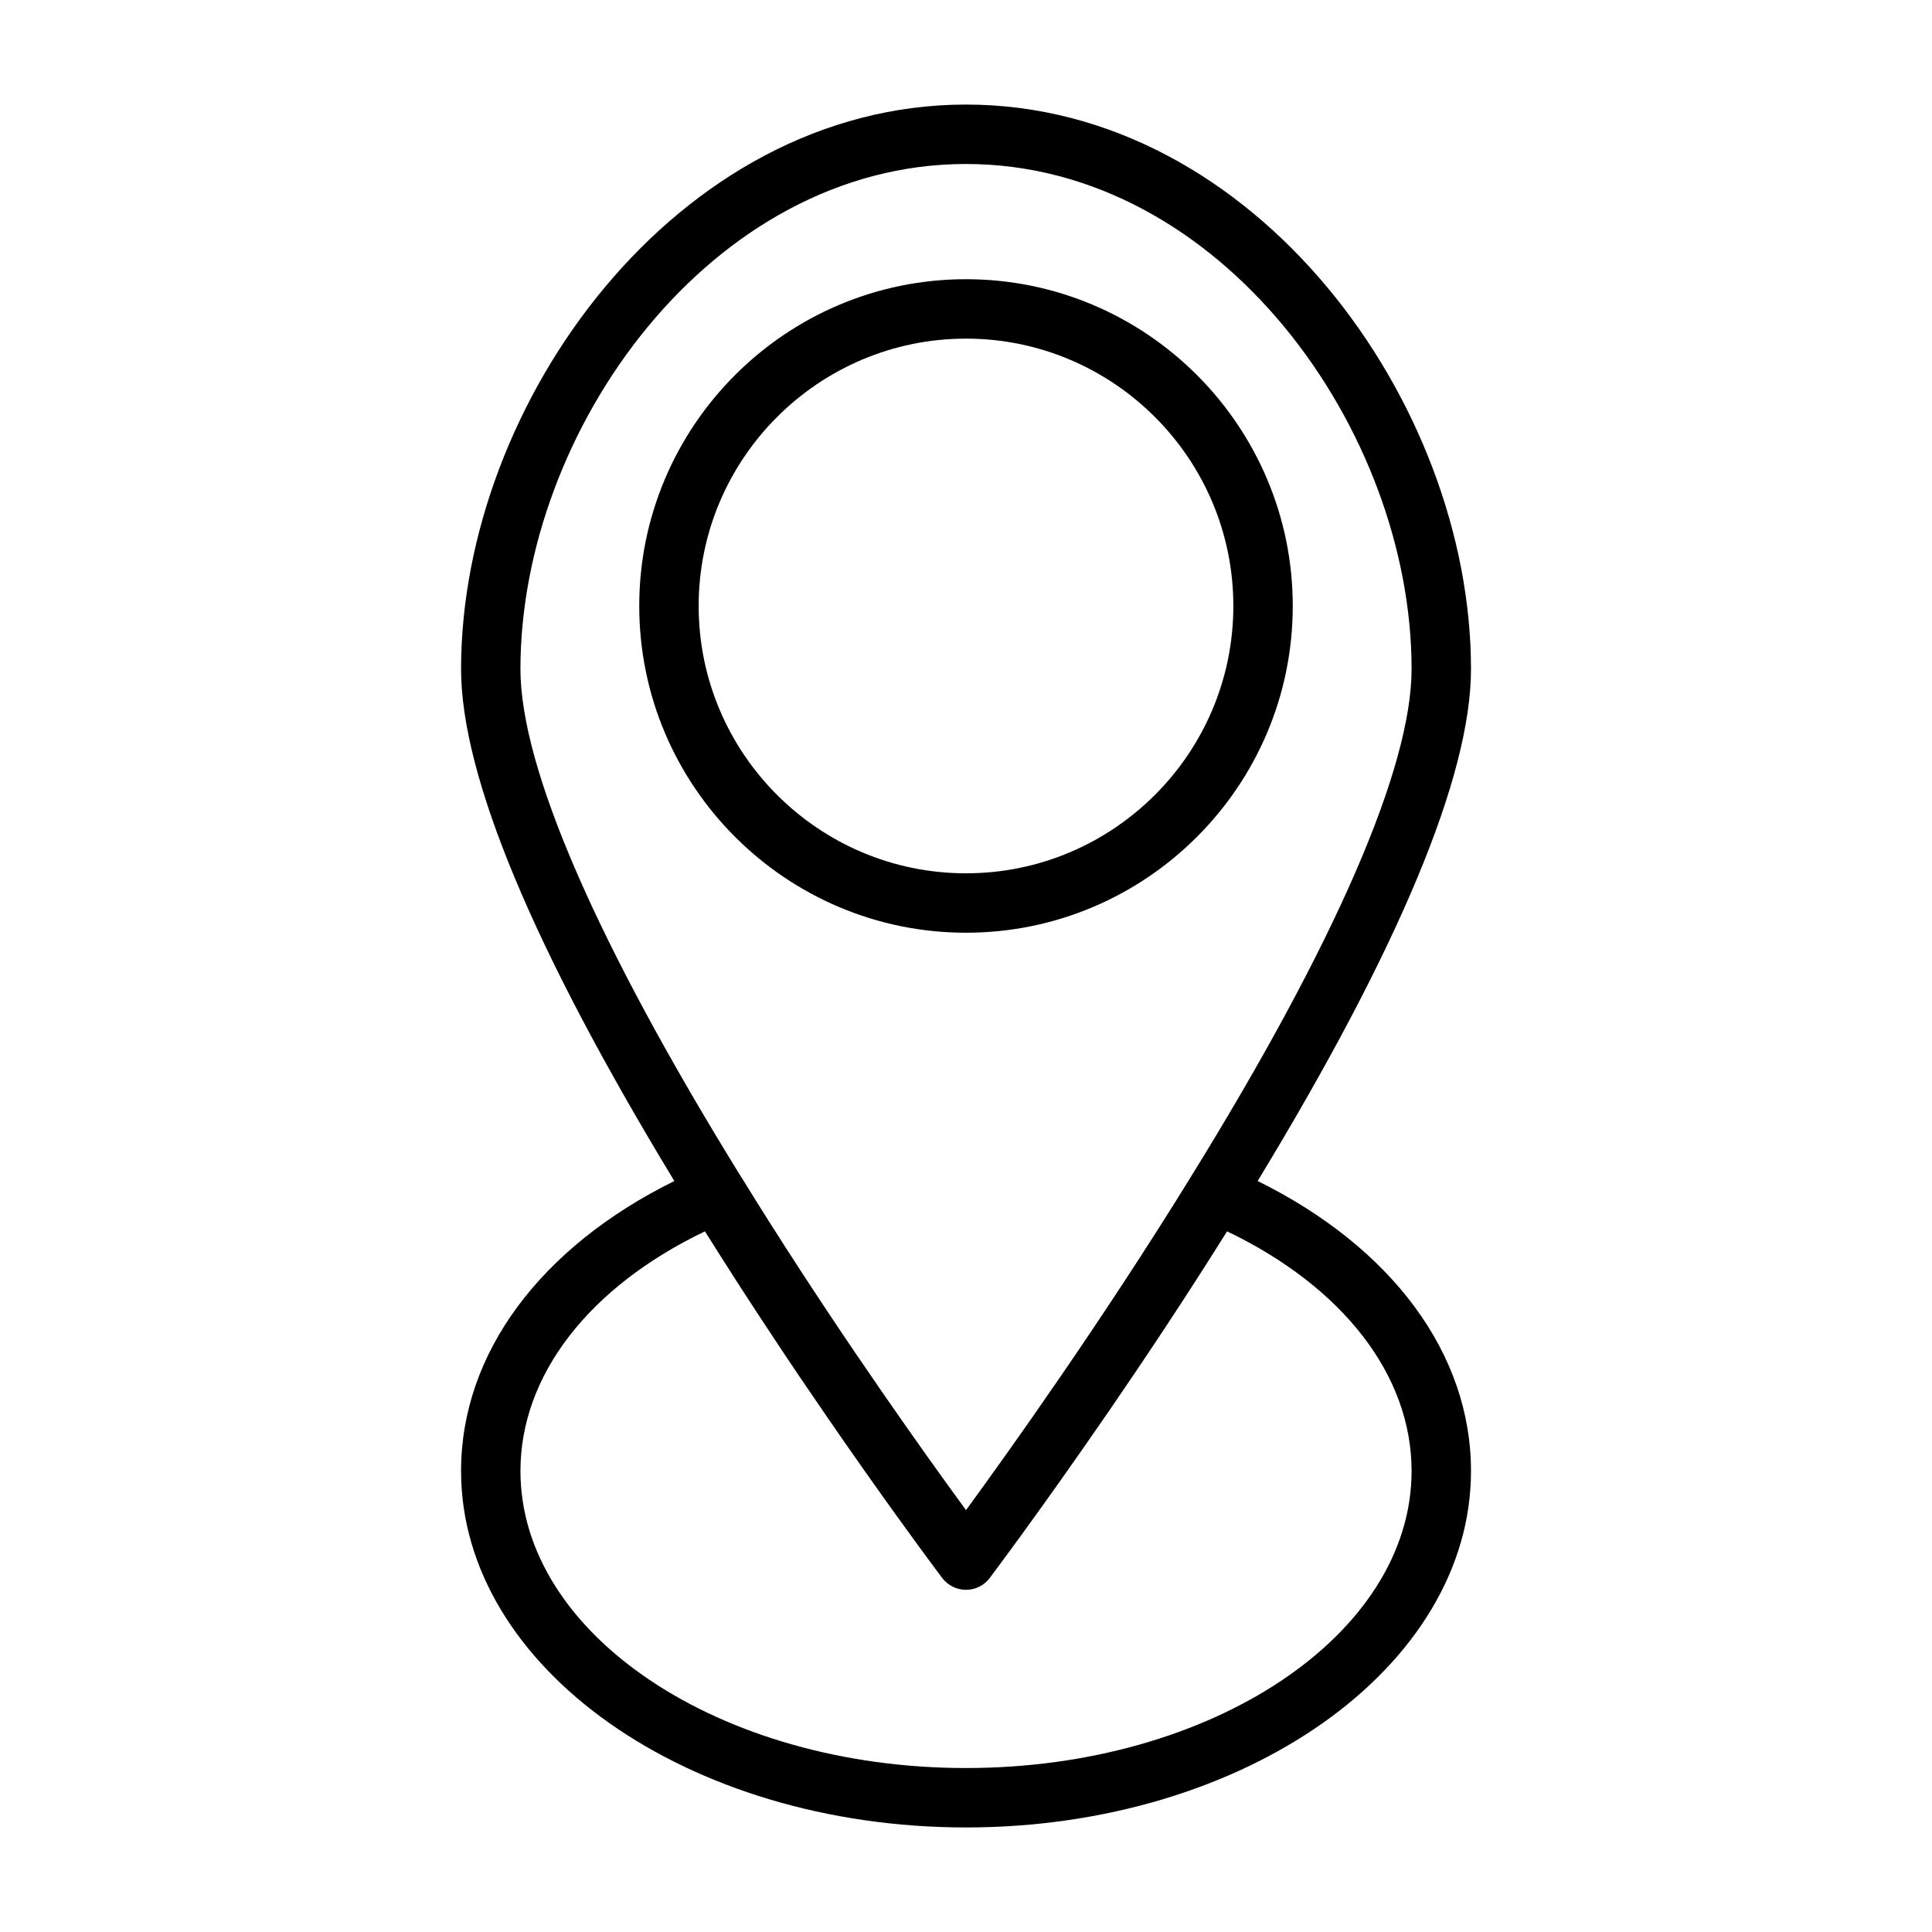
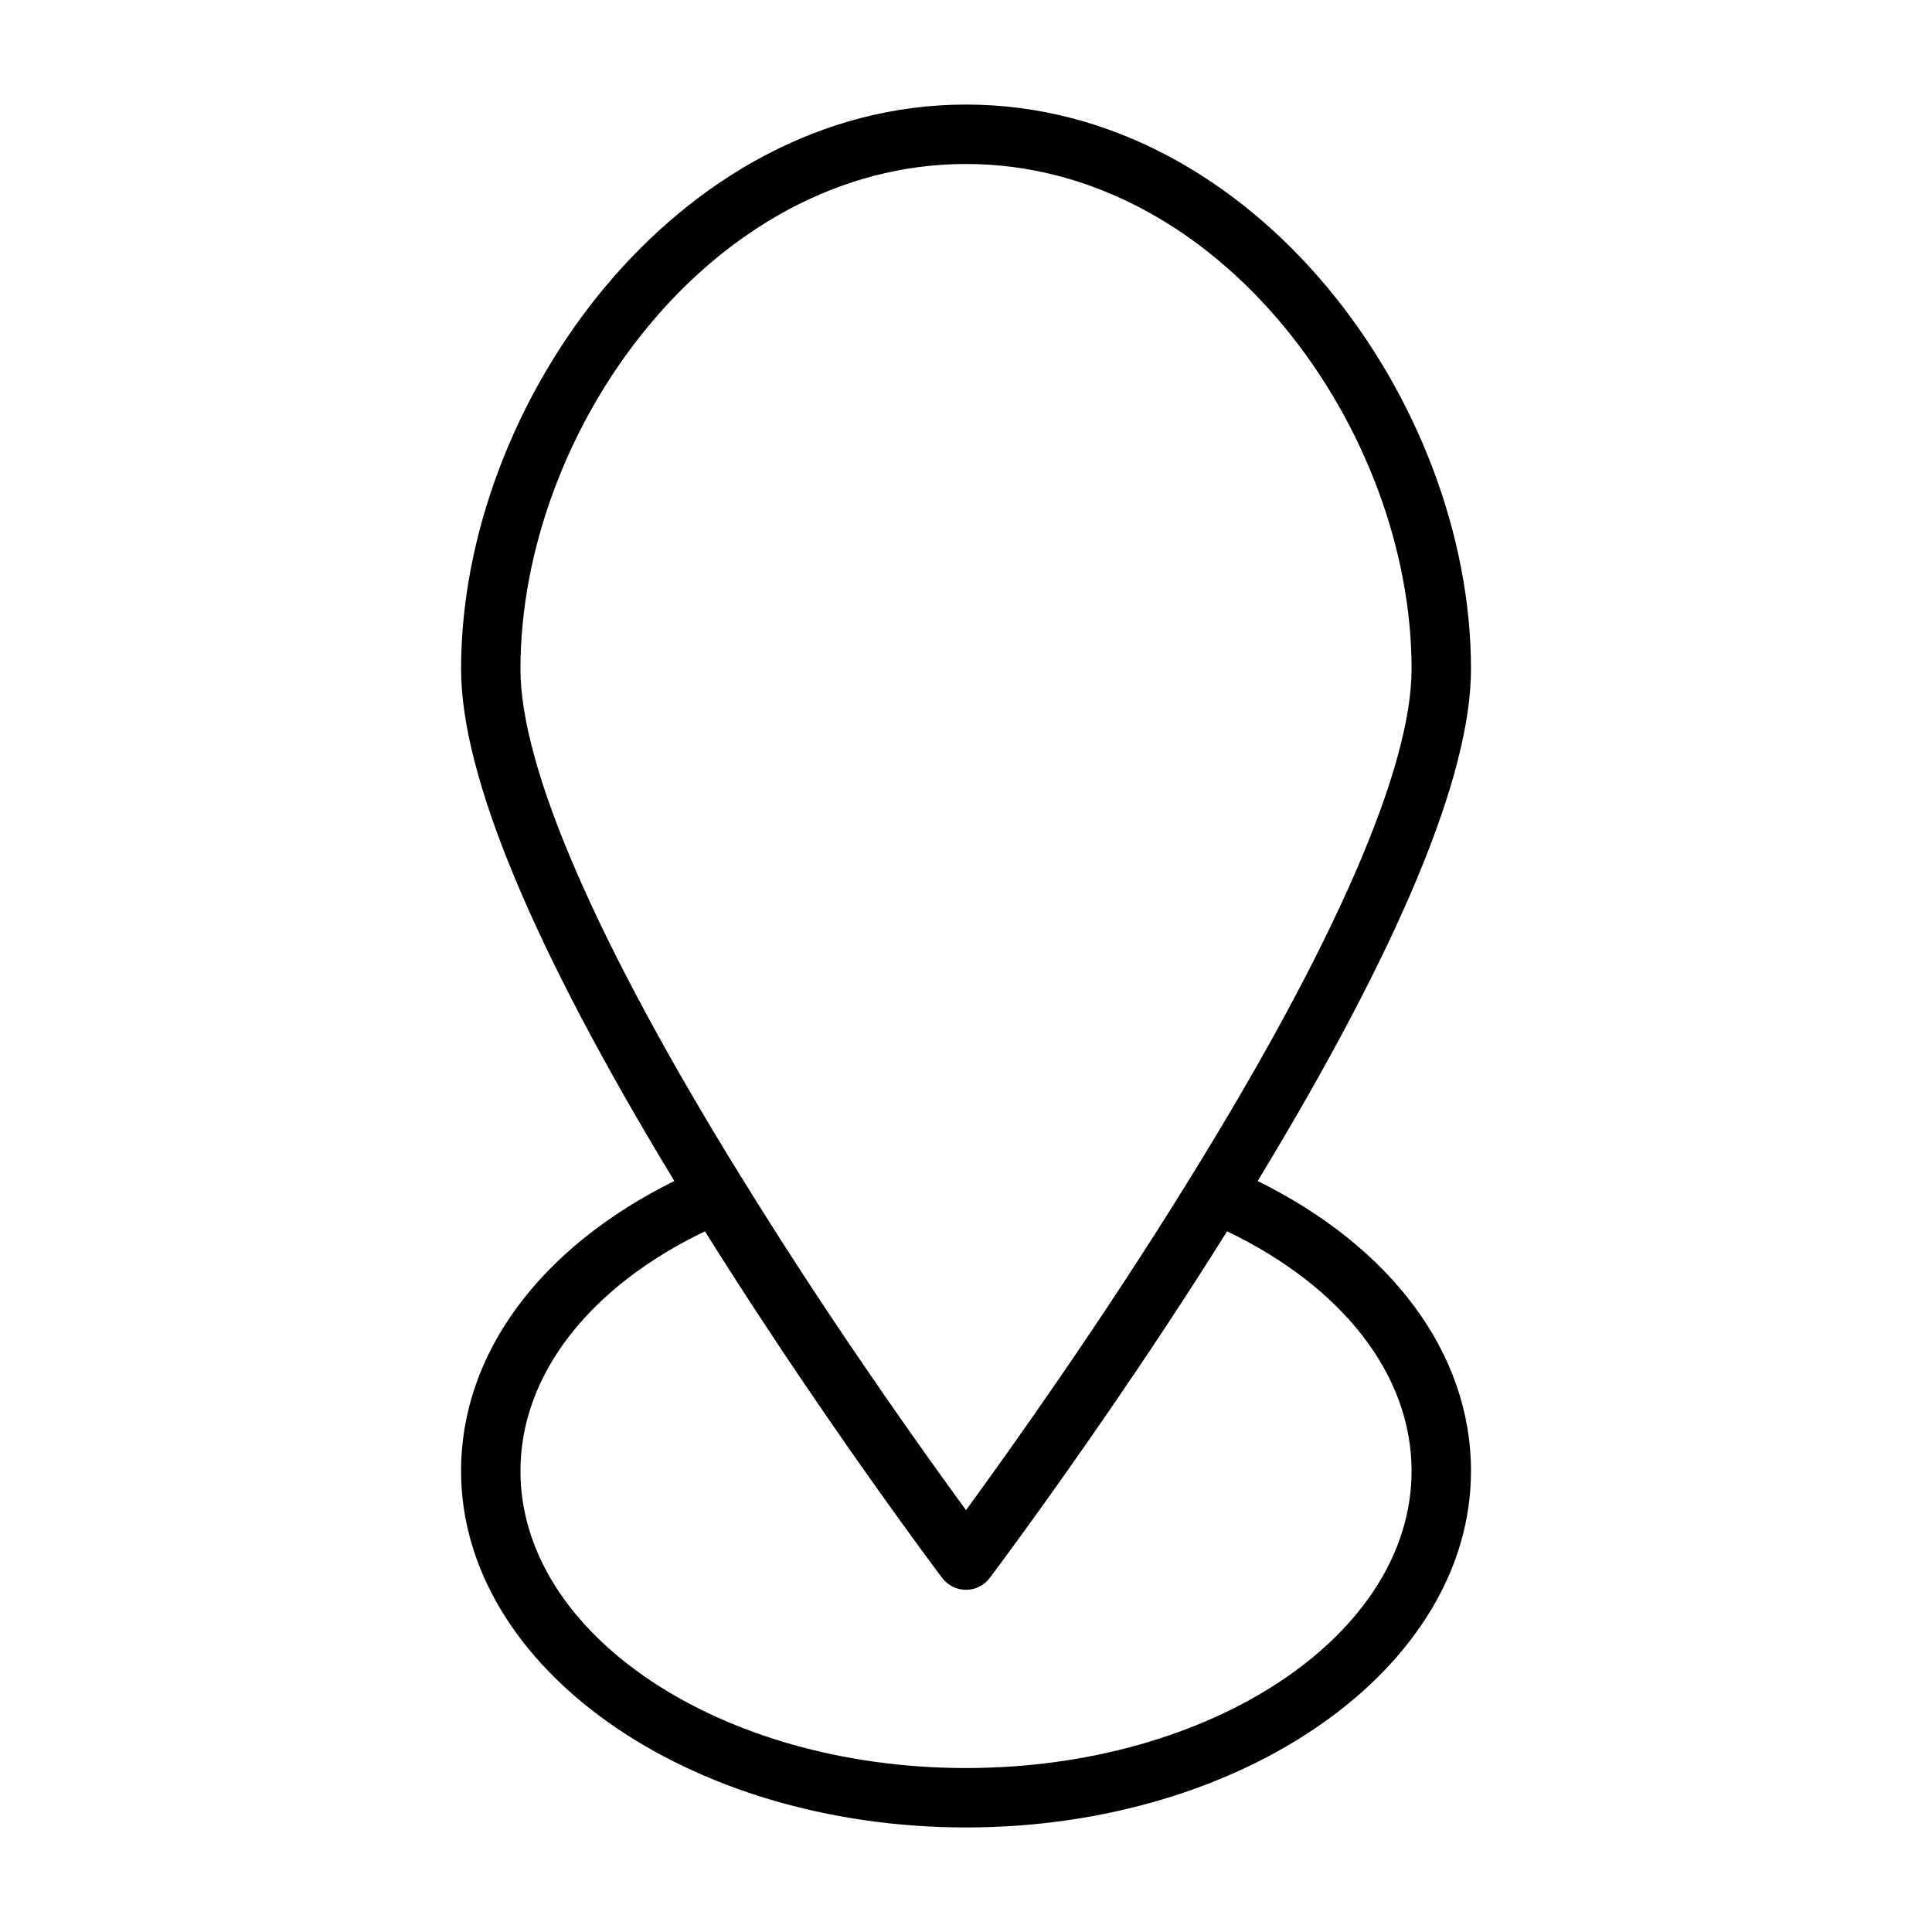
<svg xmlns="http://www.w3.org/2000/svg" fill="#000000" width="800px" height="800px" version="1.1" viewBox="144 144 512 512">
  <g>
-     <path d="m400 391.18c47.734 0 86.594-38.855 86.594-86.594 0-47.734-38.855-86.594-86.594-86.594-47.734 0-86.594 38.855-86.594 86.594 0 47.734 38.855 86.594 86.594 86.594zm0-157.44c39.062 0 70.848 31.789 70.848 70.848 0 39.062-31.789 70.848-70.848 70.848-39.062 0-70.848-31.789-70.848-70.848-0.004-39.062 31.785-70.848 70.848-70.848z" />
    <path d="m477.29 456.98c37.395-61.559 56.539-107.31 56.539-135.7 0-70.598-57.23-149.57-133.82-149.57-76.598 0.004-133.82 78.977-133.82 149.57 0 28.387 19.145 74.141 56.52 135.7-35.441 17.508-56.52 45.656-56.52 76.848 0 52.098 60.031 94.465 133.82 94.465s133.82-42.367 133.82-94.465c0-31.191-21.082-59.34-56.539-76.848zm-77.285-269.52c67.59 0 118.08 70.645 118.08 133.82 0 26.199-20.277 72.848-58.664 134.88-23.648 38.336-48.207 72.691-59.418 88.039-1.402-1.922-3.008-4.141-4.801-6.613-12.547-17.383-33.93-47.863-54.617-81.43l-0.047-0.047c-38.355-62.012-58.617-108.63-58.617-134.83 0-63.18 50.492-133.82 118.08-133.82zm0 425.09c-65.117 0-118.08-35.312-118.08-78.719 0-25.348 18.137-48.758 48.887-63.512 0.582 0.93 1.148 1.828 1.73 2.738 0.582 0.93 1.164 1.844 1.746 2.769 1.418 2.234 2.832 4.457 4.25 6.66 0.566 0.883 1.133 1.762 1.699 2.644 1.418 2.188 2.816 4.359 4.219 6.488 0.566 0.867 1.133 1.73 1.699 2.582 1.402 2.125 2.769 4.203 4.141 6.266 0.551 0.82 1.086 1.637 1.621 2.441 1.371 2.062 2.723 4.062 4.062 6.047 0.504 0.738 1.008 1.496 1.512 2.219 1.387 2.031 2.738 4.016 4.078 5.969 0.426 0.613 0.852 1.227 1.258 1.844 1.402 2.031 2.754 3.984 4.078 5.902 0.316 0.457 0.629 0.914 0.945 1.371 1.496 2.156 2.945 4.219 4.359 6.219 0.094 0.141 0.188 0.27 0.285 0.41 12.484 17.742 21.035 29.078 21.207 29.301 1.5 1.977 3.848 3.129 6.305 3.129s4.801-1.148 6.266-3.117c0.219-0.285 13.555-17.98 31.379-43.926 0.016-0.031 0.031-0.062 0.062-0.078 9.637-14.027 20.562-30.434 31.473-47.879 30.762 14.75 48.898 38.164 48.898 63.512 0 43.406-52.961 78.719-118.08 78.719z" />
  </g>
</svg>